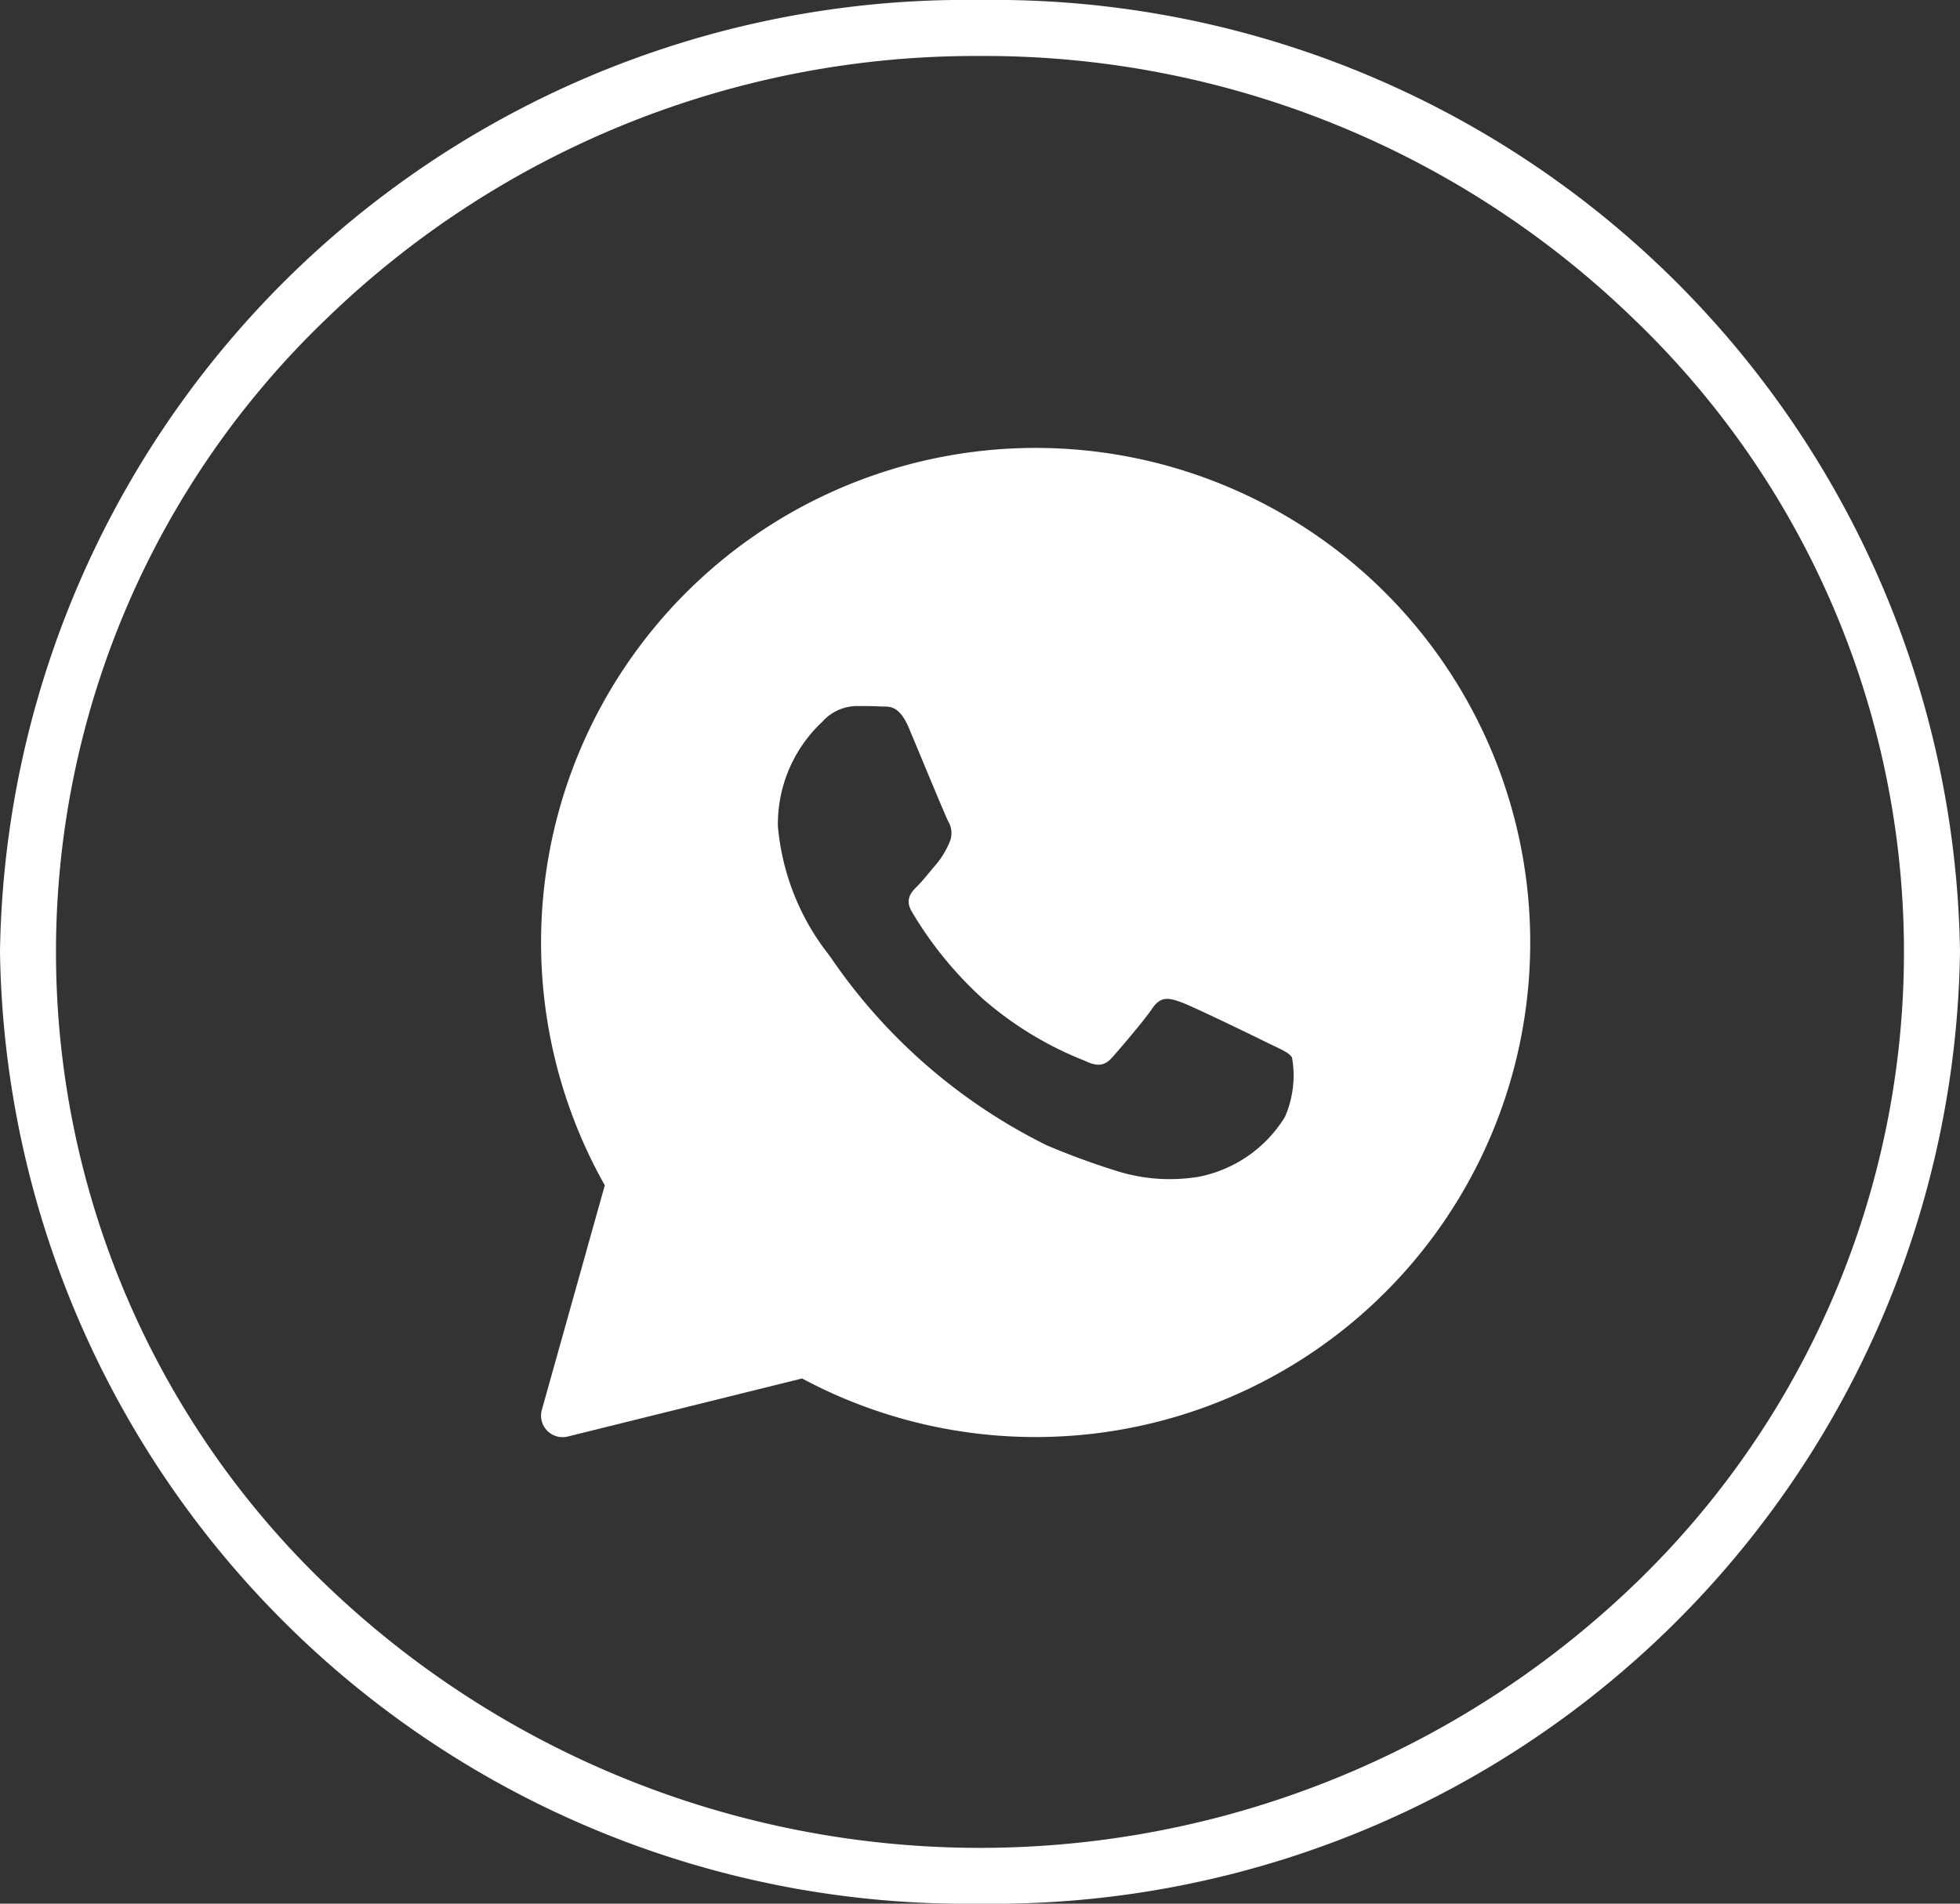
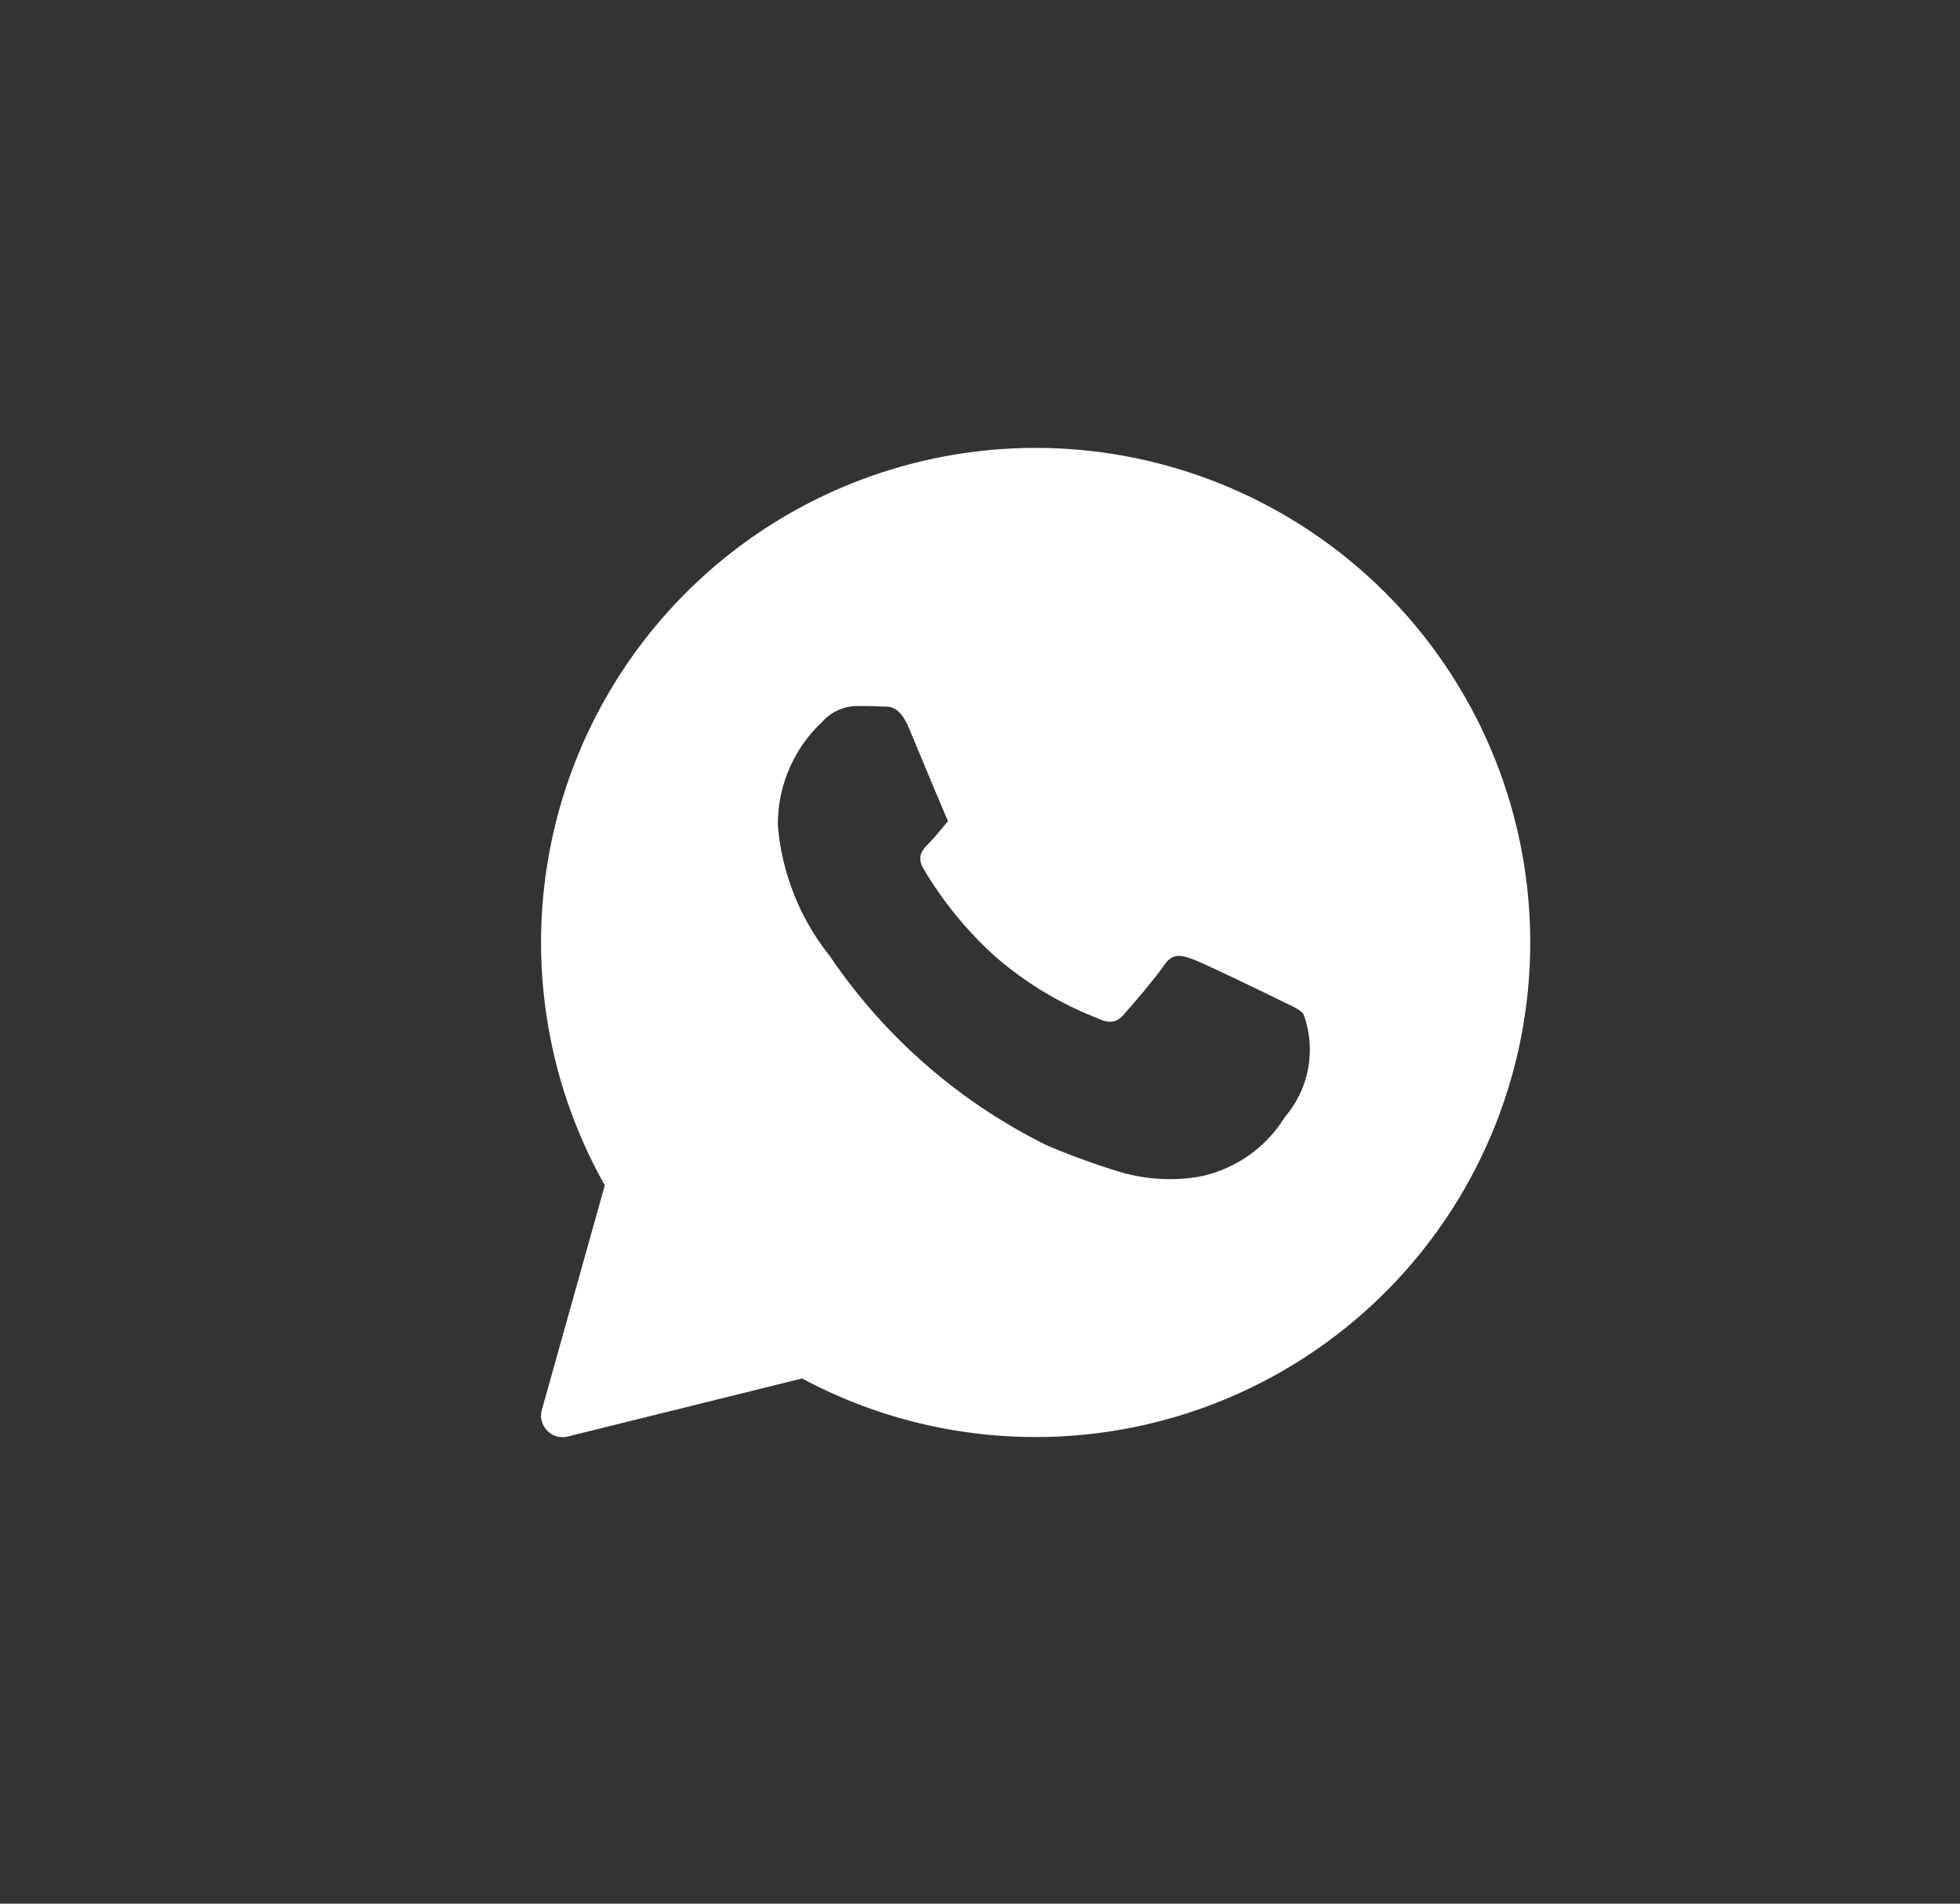
<svg xmlns="http://www.w3.org/2000/svg" width="35" height="34" viewBox="0 0 35 34">
  <rect x="0" y="0" width="35" height="34" fill="#333333" stroke="none" />
  <g id="Group_22056" data-name="Group 22056" transform="translate(4100 -12659)">
    <g id="Group_20506" data-name="Group 20506" transform="translate(-4100 12658.718)">
-       <path id="Ellipse_400" data-name="Ellipse 400" d="M17.5,1A16.653,16.653,0,0,0,5.822,5.7a15.659,15.659,0,0,0,0,22.607,16.866,16.866,0,0,0,23.355,0,15.659,15.659,0,0,0,0-22.607A16.653,16.653,0,0,0,17.5,1m0-1A17.255,17.255,0,0,1,35,17,17.255,17.255,0,0,1,17.5,34,17.255,17.255,0,0,1,0,17,17.255,17.255,0,0,1,17.5,0Z" transform="translate(0 0.282)" fill="#fff" />
-     </g>
-     <path id="icons8-whatsapp_1_" data-name="icons8-whatsapp (1)" d="M10.833,2a8.833,8.833,0,0,0-7.7,13.17l-1.124,4.01a.384.384,0,0,0,.37.488.4.4,0,0,0,.092-.011l4.185-1.037A8.833,8.833,0,1,0,10.833,2Zm4.444,11.951a2.335,2.335,0,0,1-1.531,1.065,3.153,3.153,0,0,1-1.429-.089,13.29,13.29,0,0,1-1.293-.472,10.065,10.065,0,0,1-3.874-3.381,4.327,4.327,0,0,1-.926-2.316,2.5,2.5,0,0,1,.794-1.868.838.838,0,0,1,.6-.28c.151,0,.3,0,.435.008s.326-.053.51.384.643,1.55.7,1.663a.409.409,0,0,1,.019.393,1.509,1.509,0,0,1-.227.374c-.114.131-.238.292-.34.393s-.232.233-.1.457a6.748,6.748,0,0,0,1.262,1.551,6.217,6.217,0,0,0,1.824,1.111c.227.112.359.093.491-.056s.567-.654.718-.878.3-.187.51-.112,1.323.616,1.55.728.378.168.435.262A1.846,1.846,0,0,1,15.277,13.951Z" transform="translate(-4092.333 12665)" fill="#fff" />
+       </g>
+     <path id="icons8-whatsapp_1_" data-name="icons8-whatsapp (1)" d="M10.833,2a8.833,8.833,0,0,0-7.7,13.17l-1.124,4.01a.384.384,0,0,0,.37.488.4.4,0,0,0,.092-.011l4.185-1.037A8.833,8.833,0,1,0,10.833,2Zm4.444,11.951a2.335,2.335,0,0,1-1.531,1.065,3.153,3.153,0,0,1-1.429-.089,13.29,13.29,0,0,1-1.293-.472,10.065,10.065,0,0,1-3.874-3.381,4.327,4.327,0,0,1-.926-2.316,2.5,2.5,0,0,1,.794-1.868.838.838,0,0,1,.6-.28c.151,0,.3,0,.435.008s.326-.053.51.384.643,1.55.7,1.663c-.114.131-.238.292-.34.393s-.232.233-.1.457a6.748,6.748,0,0,0,1.262,1.551,6.217,6.217,0,0,0,1.824,1.111c.227.112.359.093.491-.056s.567-.654.718-.878.3-.187.51-.112,1.323.616,1.55.728.378.168.435.262A1.846,1.846,0,0,1,15.277,13.951Z" transform="translate(-4092.333 12665)" fill="#fff" />
  </g>
</svg>